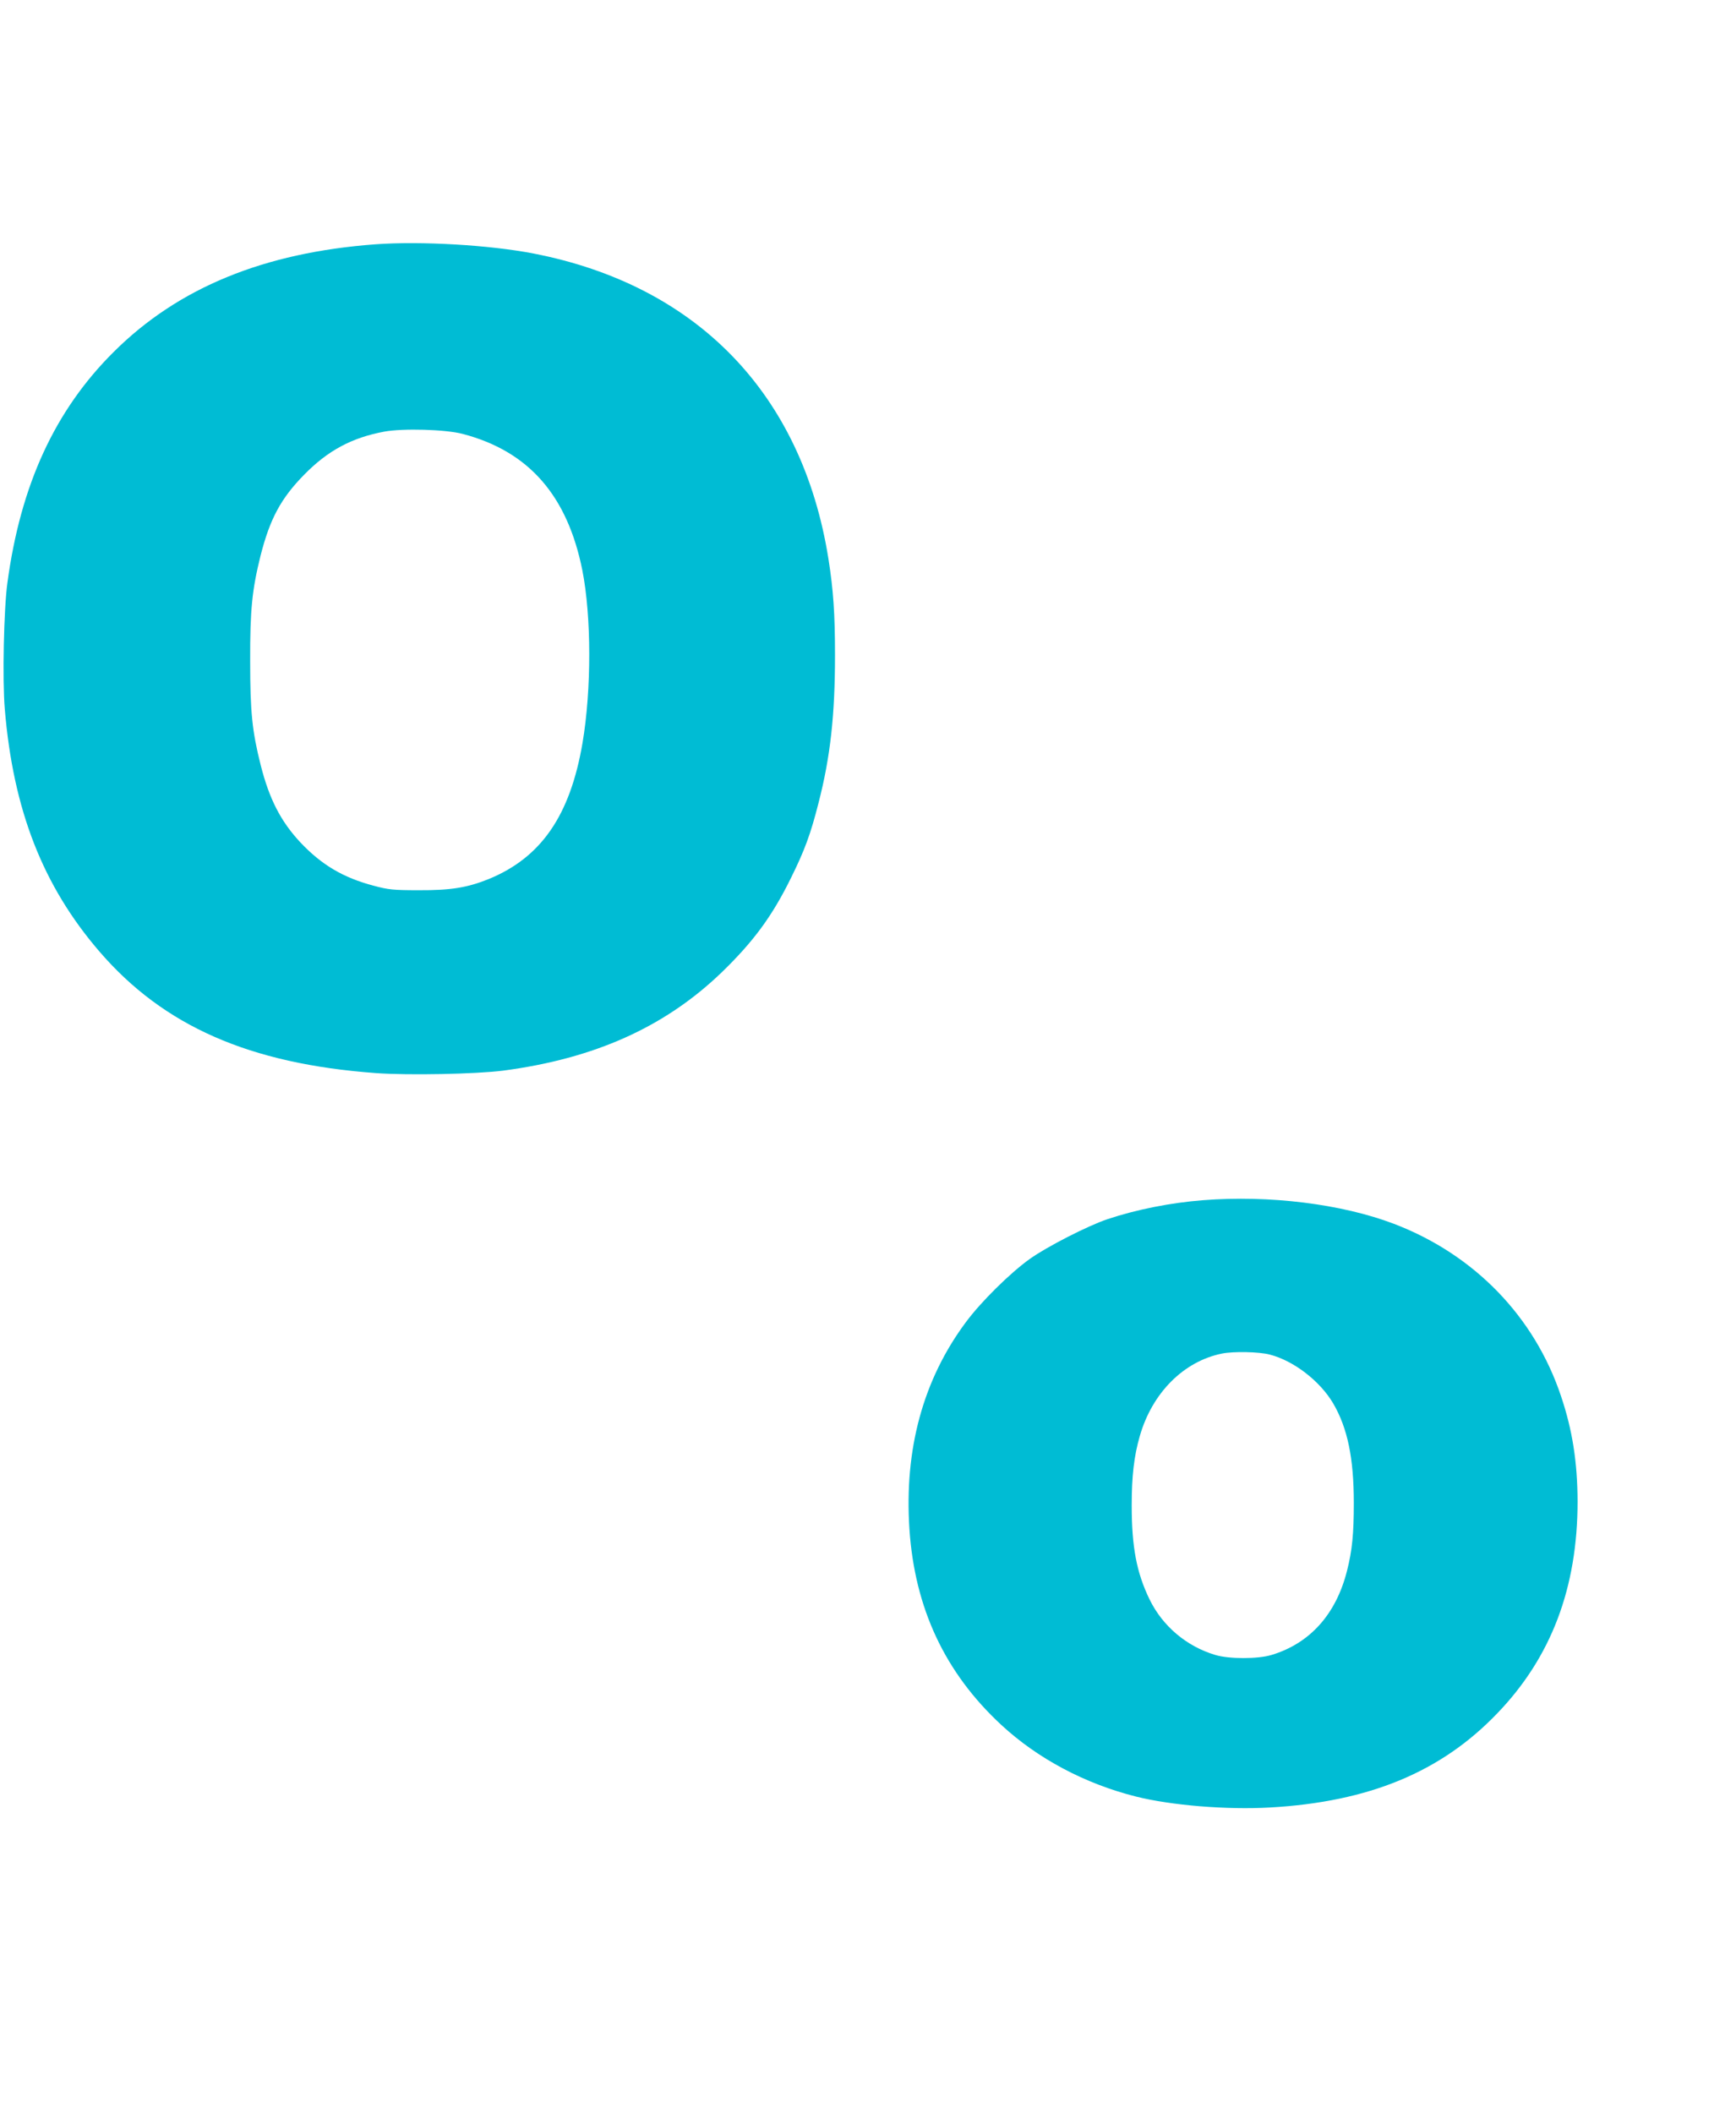
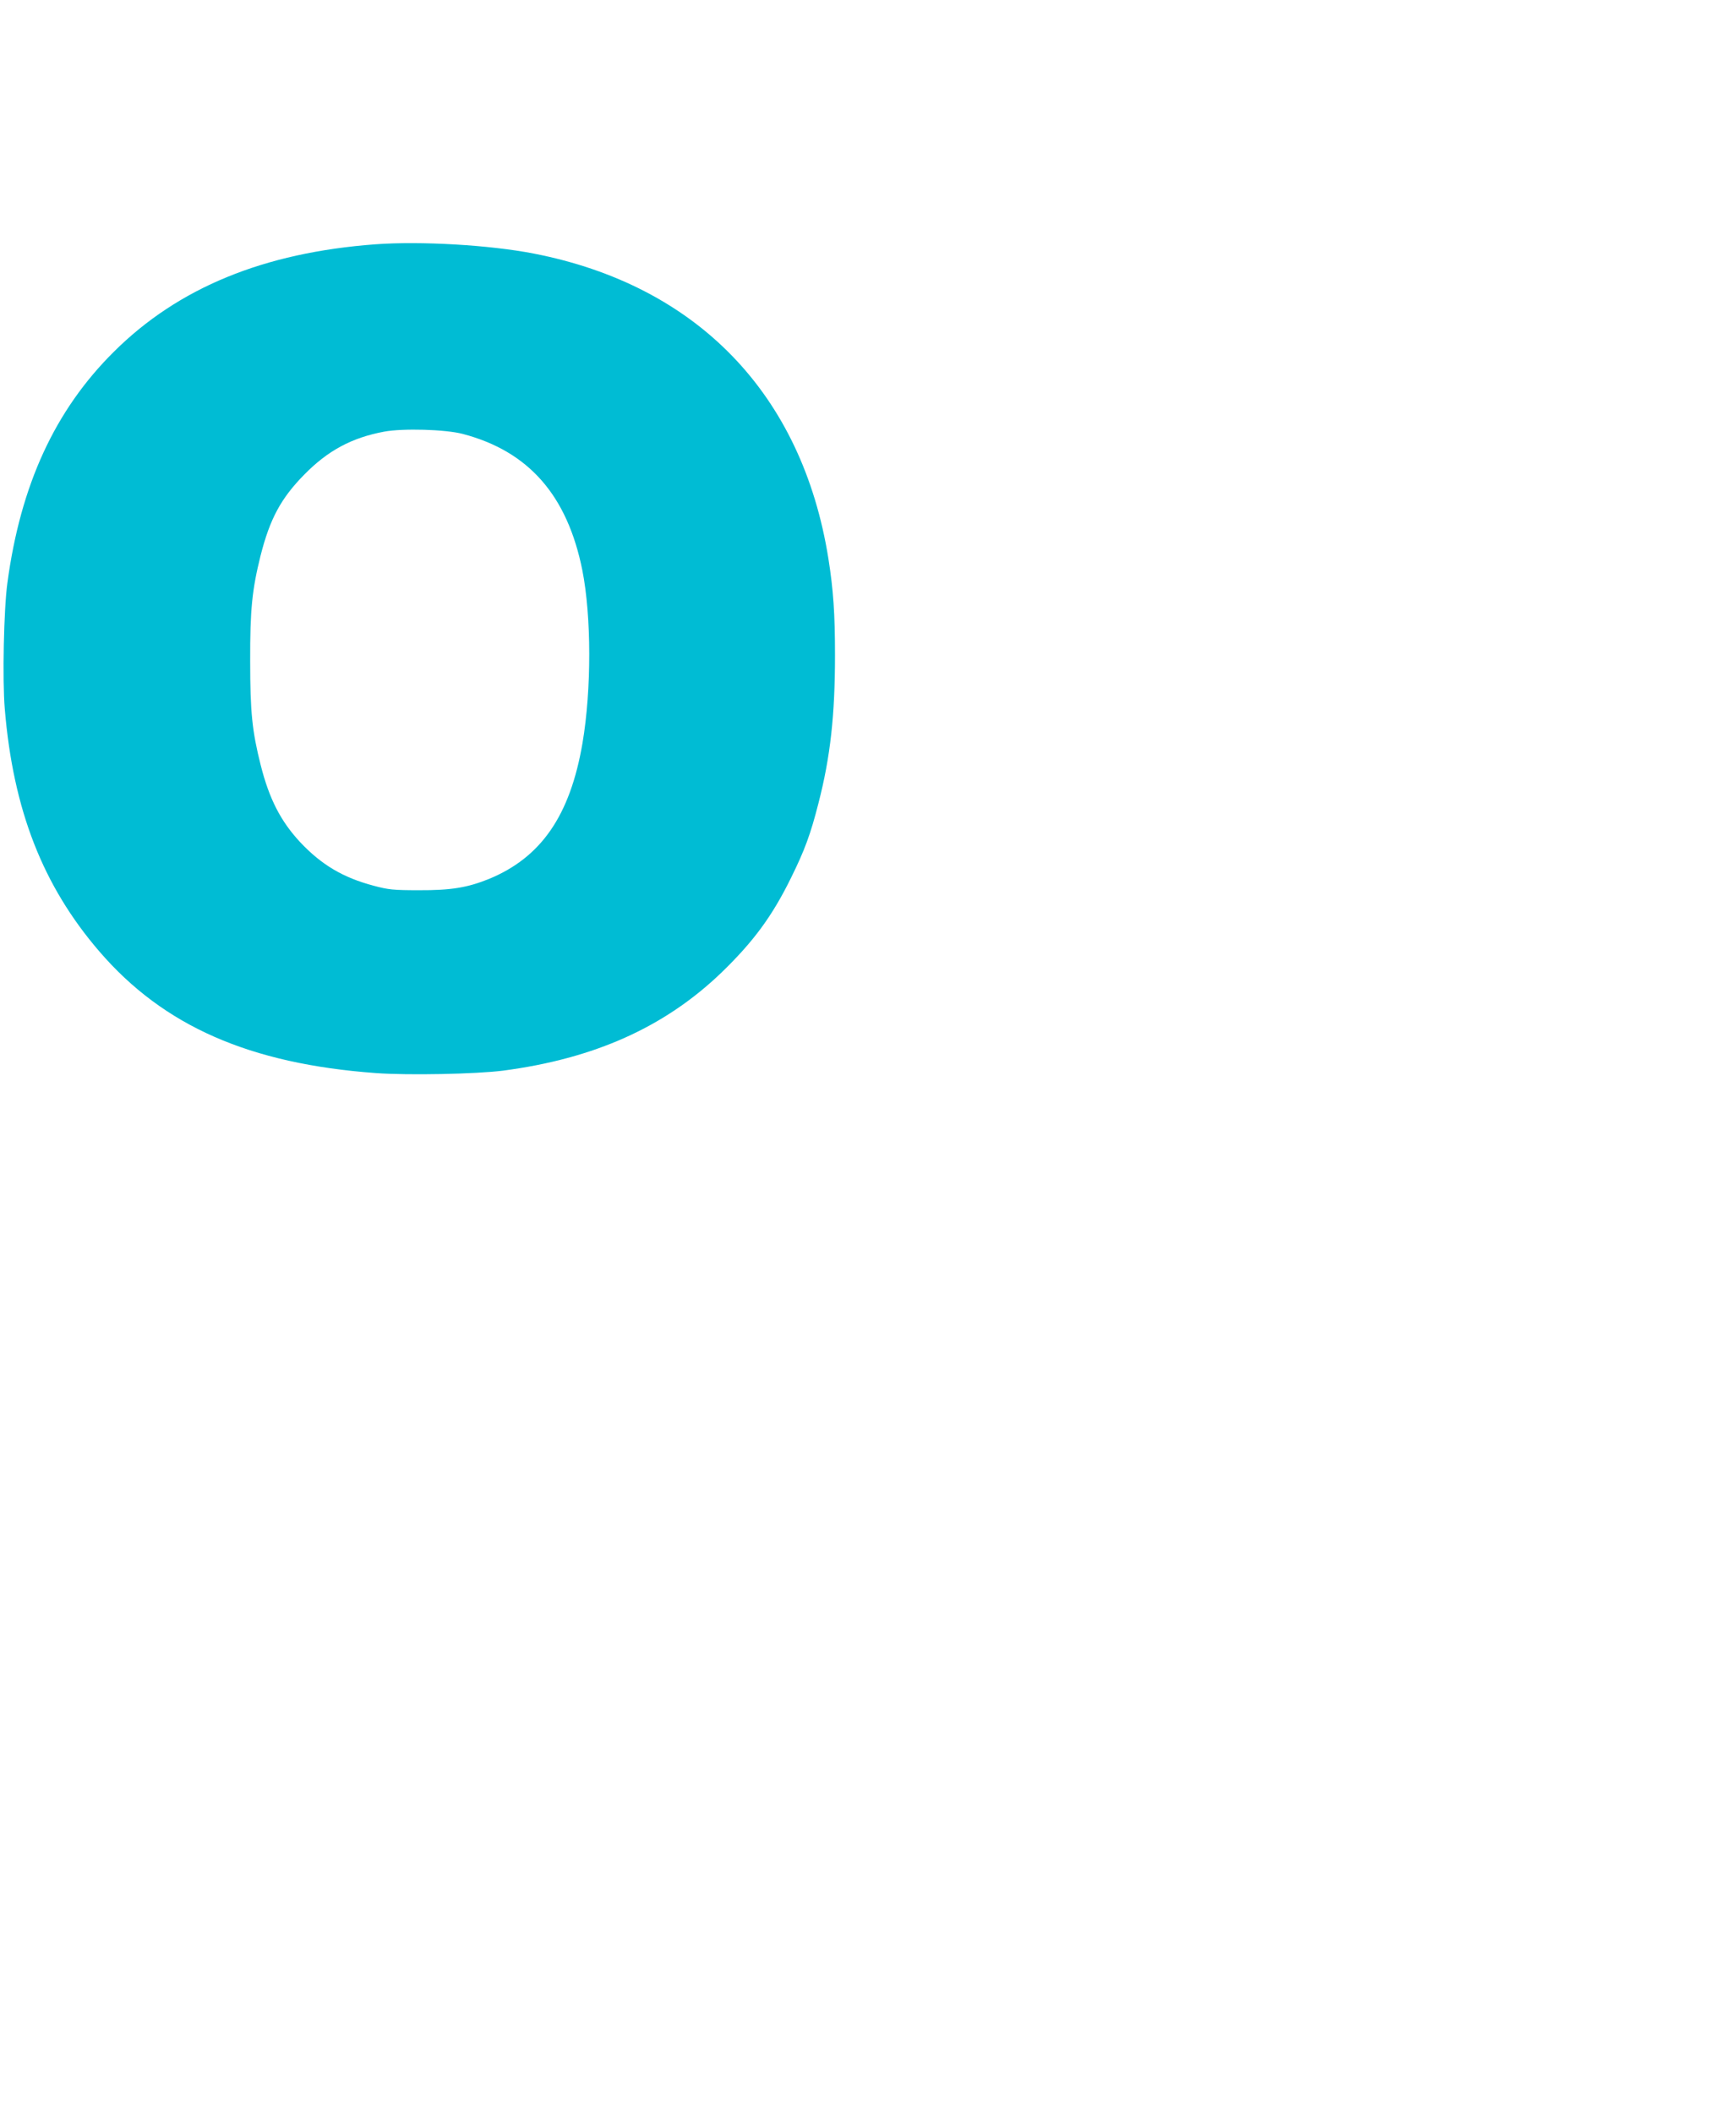
<svg xmlns="http://www.w3.org/2000/svg" version="1.0" width="1052pt" height="1280pt" viewBox="0 0 1052 1280" preserveAspectRatio="xMidYMid meet">
  <g transform="translate(0,1280) scale(0.1,-0.1)" fill="#00bcd4" stroke="none">
    <path d="M2275 11320 c-676 -50 -1195 -263 -1585 -651 -357 -354 -565 -806 -645 -1399 -22 -158 -31 -589 -16 -765 51 -613 231 -1072 574 -1470 389 -451 909 -680 1677 -736 195 -14 603 -6 769 15 554 73 980 264 1324 595 193 187 307 341 422 576 81 164 117 261 165 450 72 279 100 533 100 895 0 253 -10 396 -40 586 -159 997 -795 1655 -1786 1848 -268 52 -684 76 -959 56z m530 -1149 c399 -105 633 -372 724 -826 55 -279 56 -721 1 -1046 -75 -440 -251 -695 -570 -825 -127 -51 -228 -68 -420 -67 -157 0 -185 3 -275 27 -186 49 -317 127 -446 264 -118 127 -187 261 -239 466 -52 206 -64 322 -64 631 -1 312 12 434 63 639 57 224 124 348 266 492 143 145 286 222 483 259 113 21 371 14 477 -14z" />
-     <path d="M7290 5529 c-196 -15 -406 -57 -579 -115 -117 -39 -366 -166 -471 -241 -120 -86 -296 -260 -387 -383 -259 -348 -374 -770 -342 -1253 32 -479 215 -870 556 -1186 220 -204 507 -357 818 -435 212 -53 548 -81 811 -66 599 34 1035 214 1376 569 328 340 488 761 488 1286 -1 237 -31 431 -100 636 -161 483 -526 859 -1013 1045 -315 120 -755 175 -1157 143z m404 -935 c145 -37 305 -160 385 -296 87 -149 125 -332 125 -603 0 -186 -10 -289 -41 -410 -66 -264 -225 -441 -458 -511 -82 -25 -258 -25 -340 0 -175 52 -320 175 -399 337 -78 161 -108 316 -108 569 0 178 14 299 49 420 75 262 266 453 498 500 70 14 224 11 289 -6z" />
  </g>
</svg>